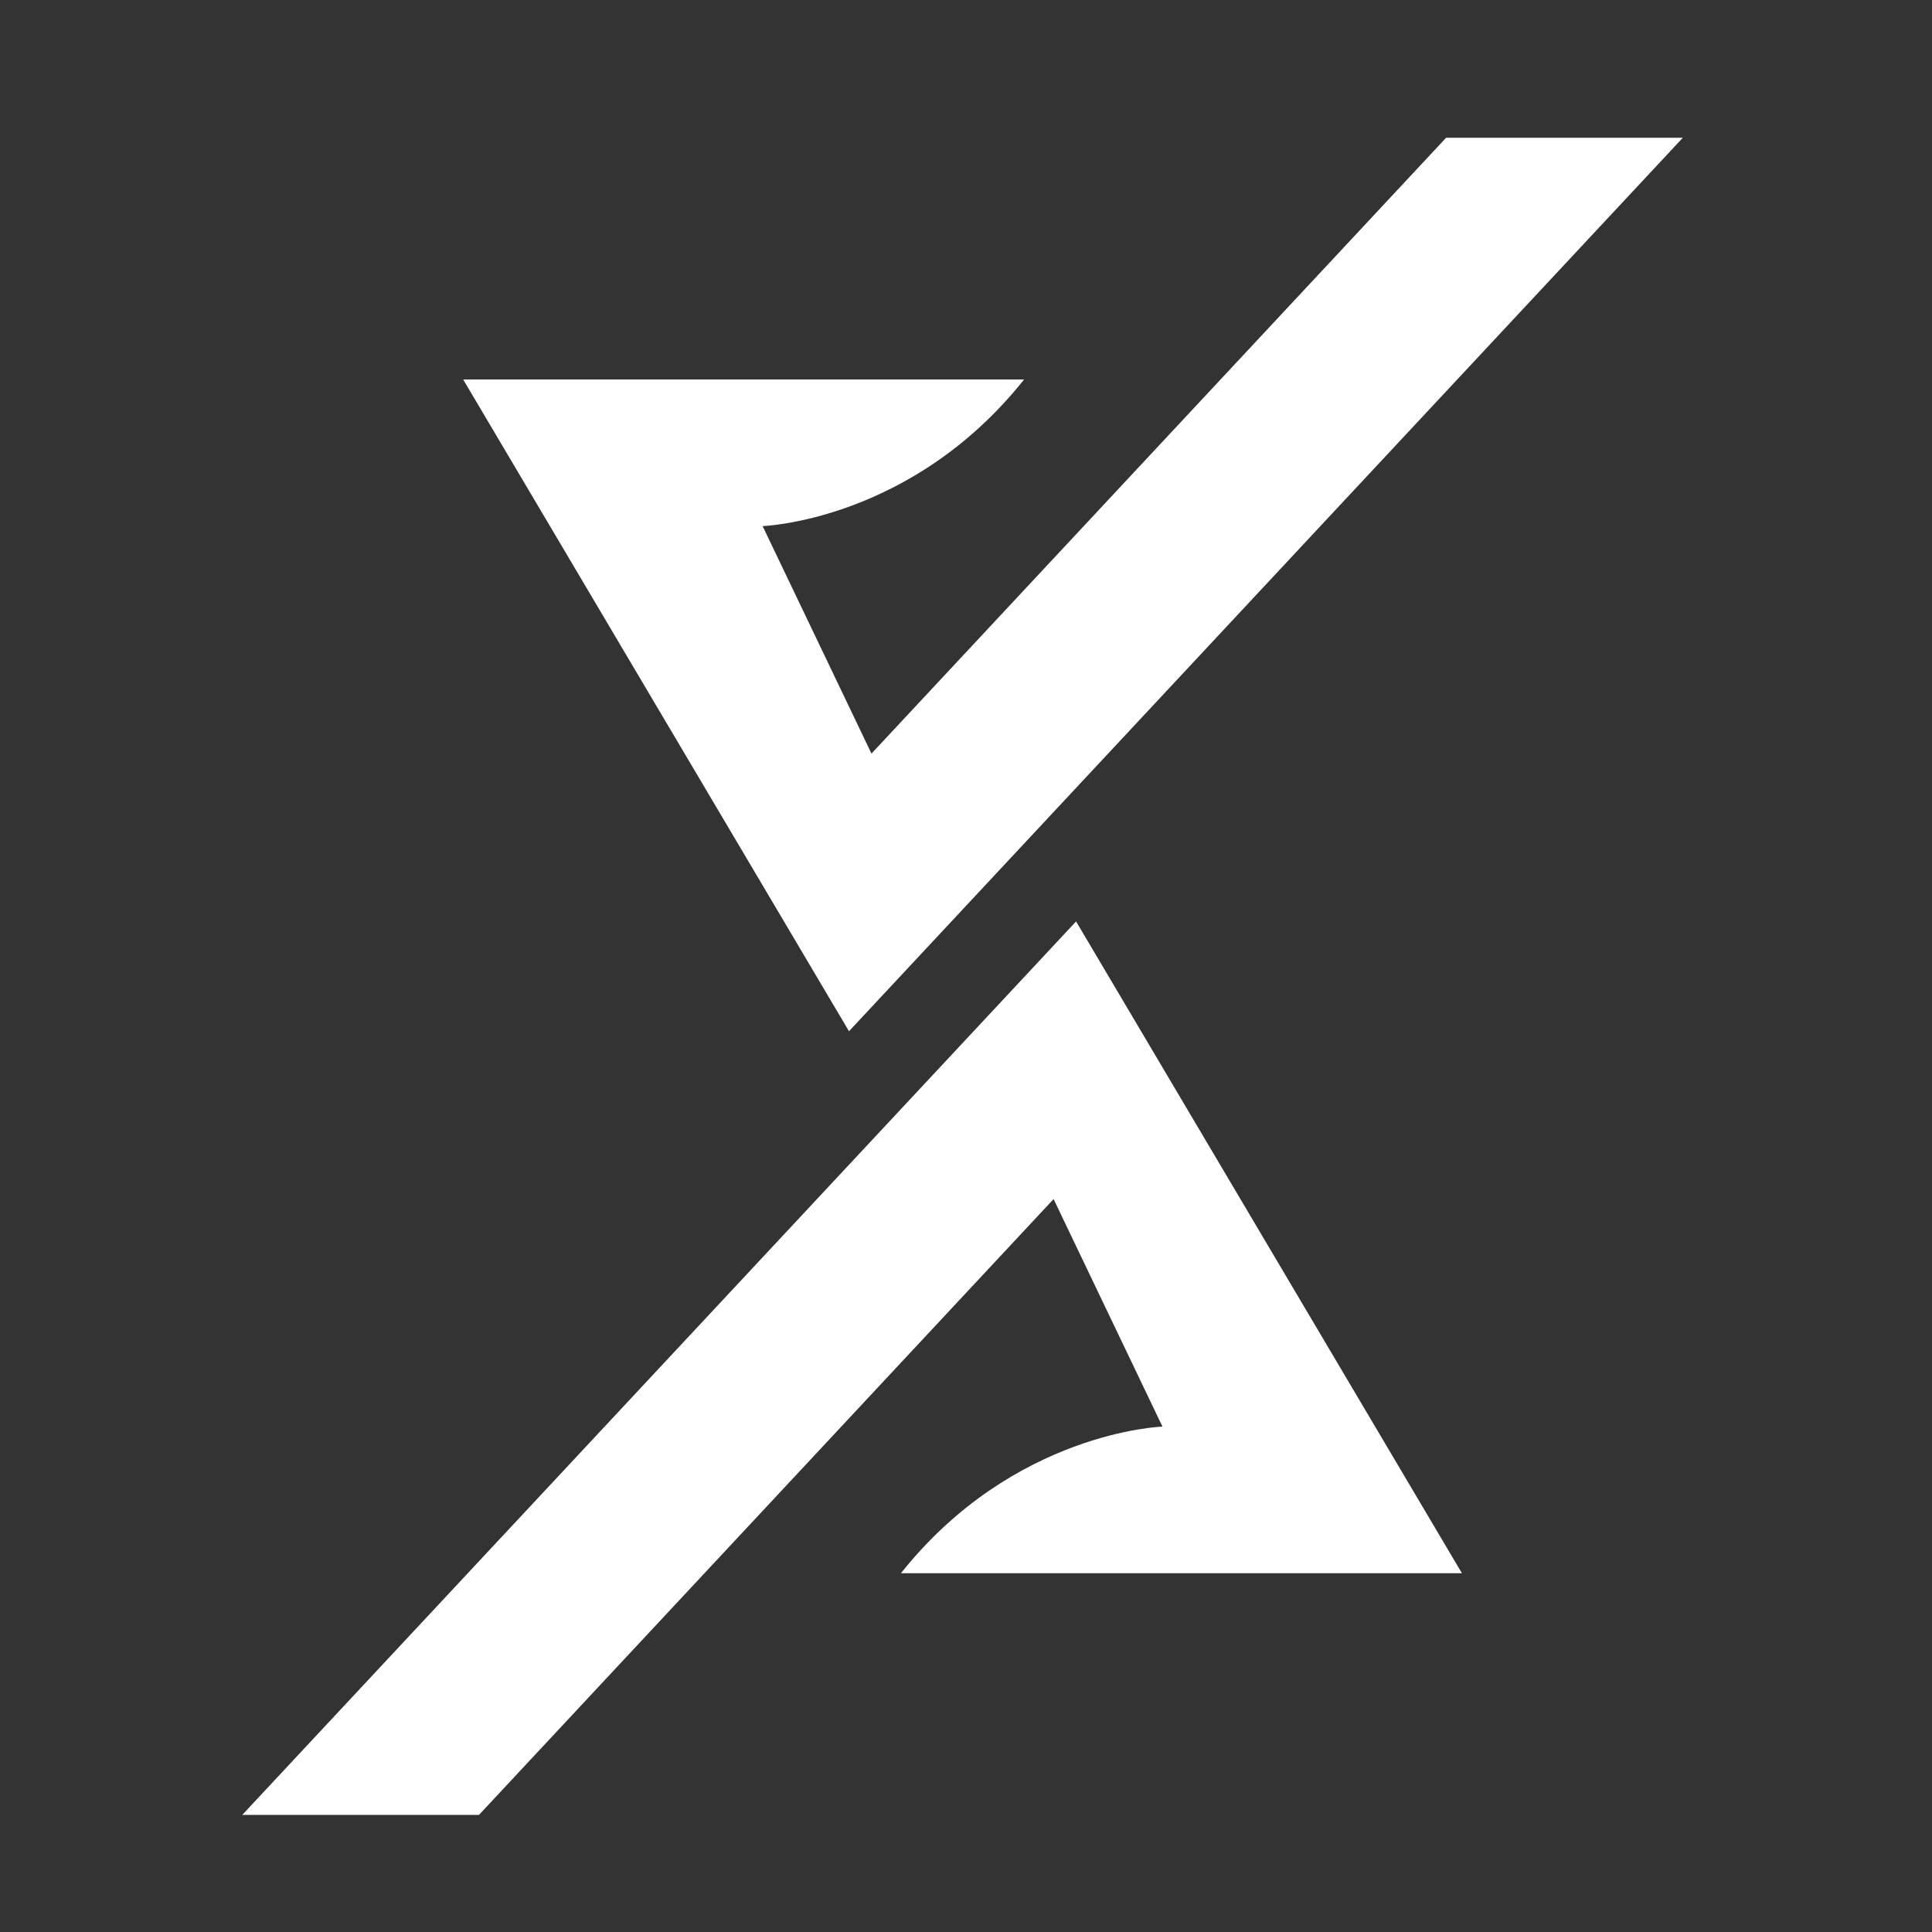
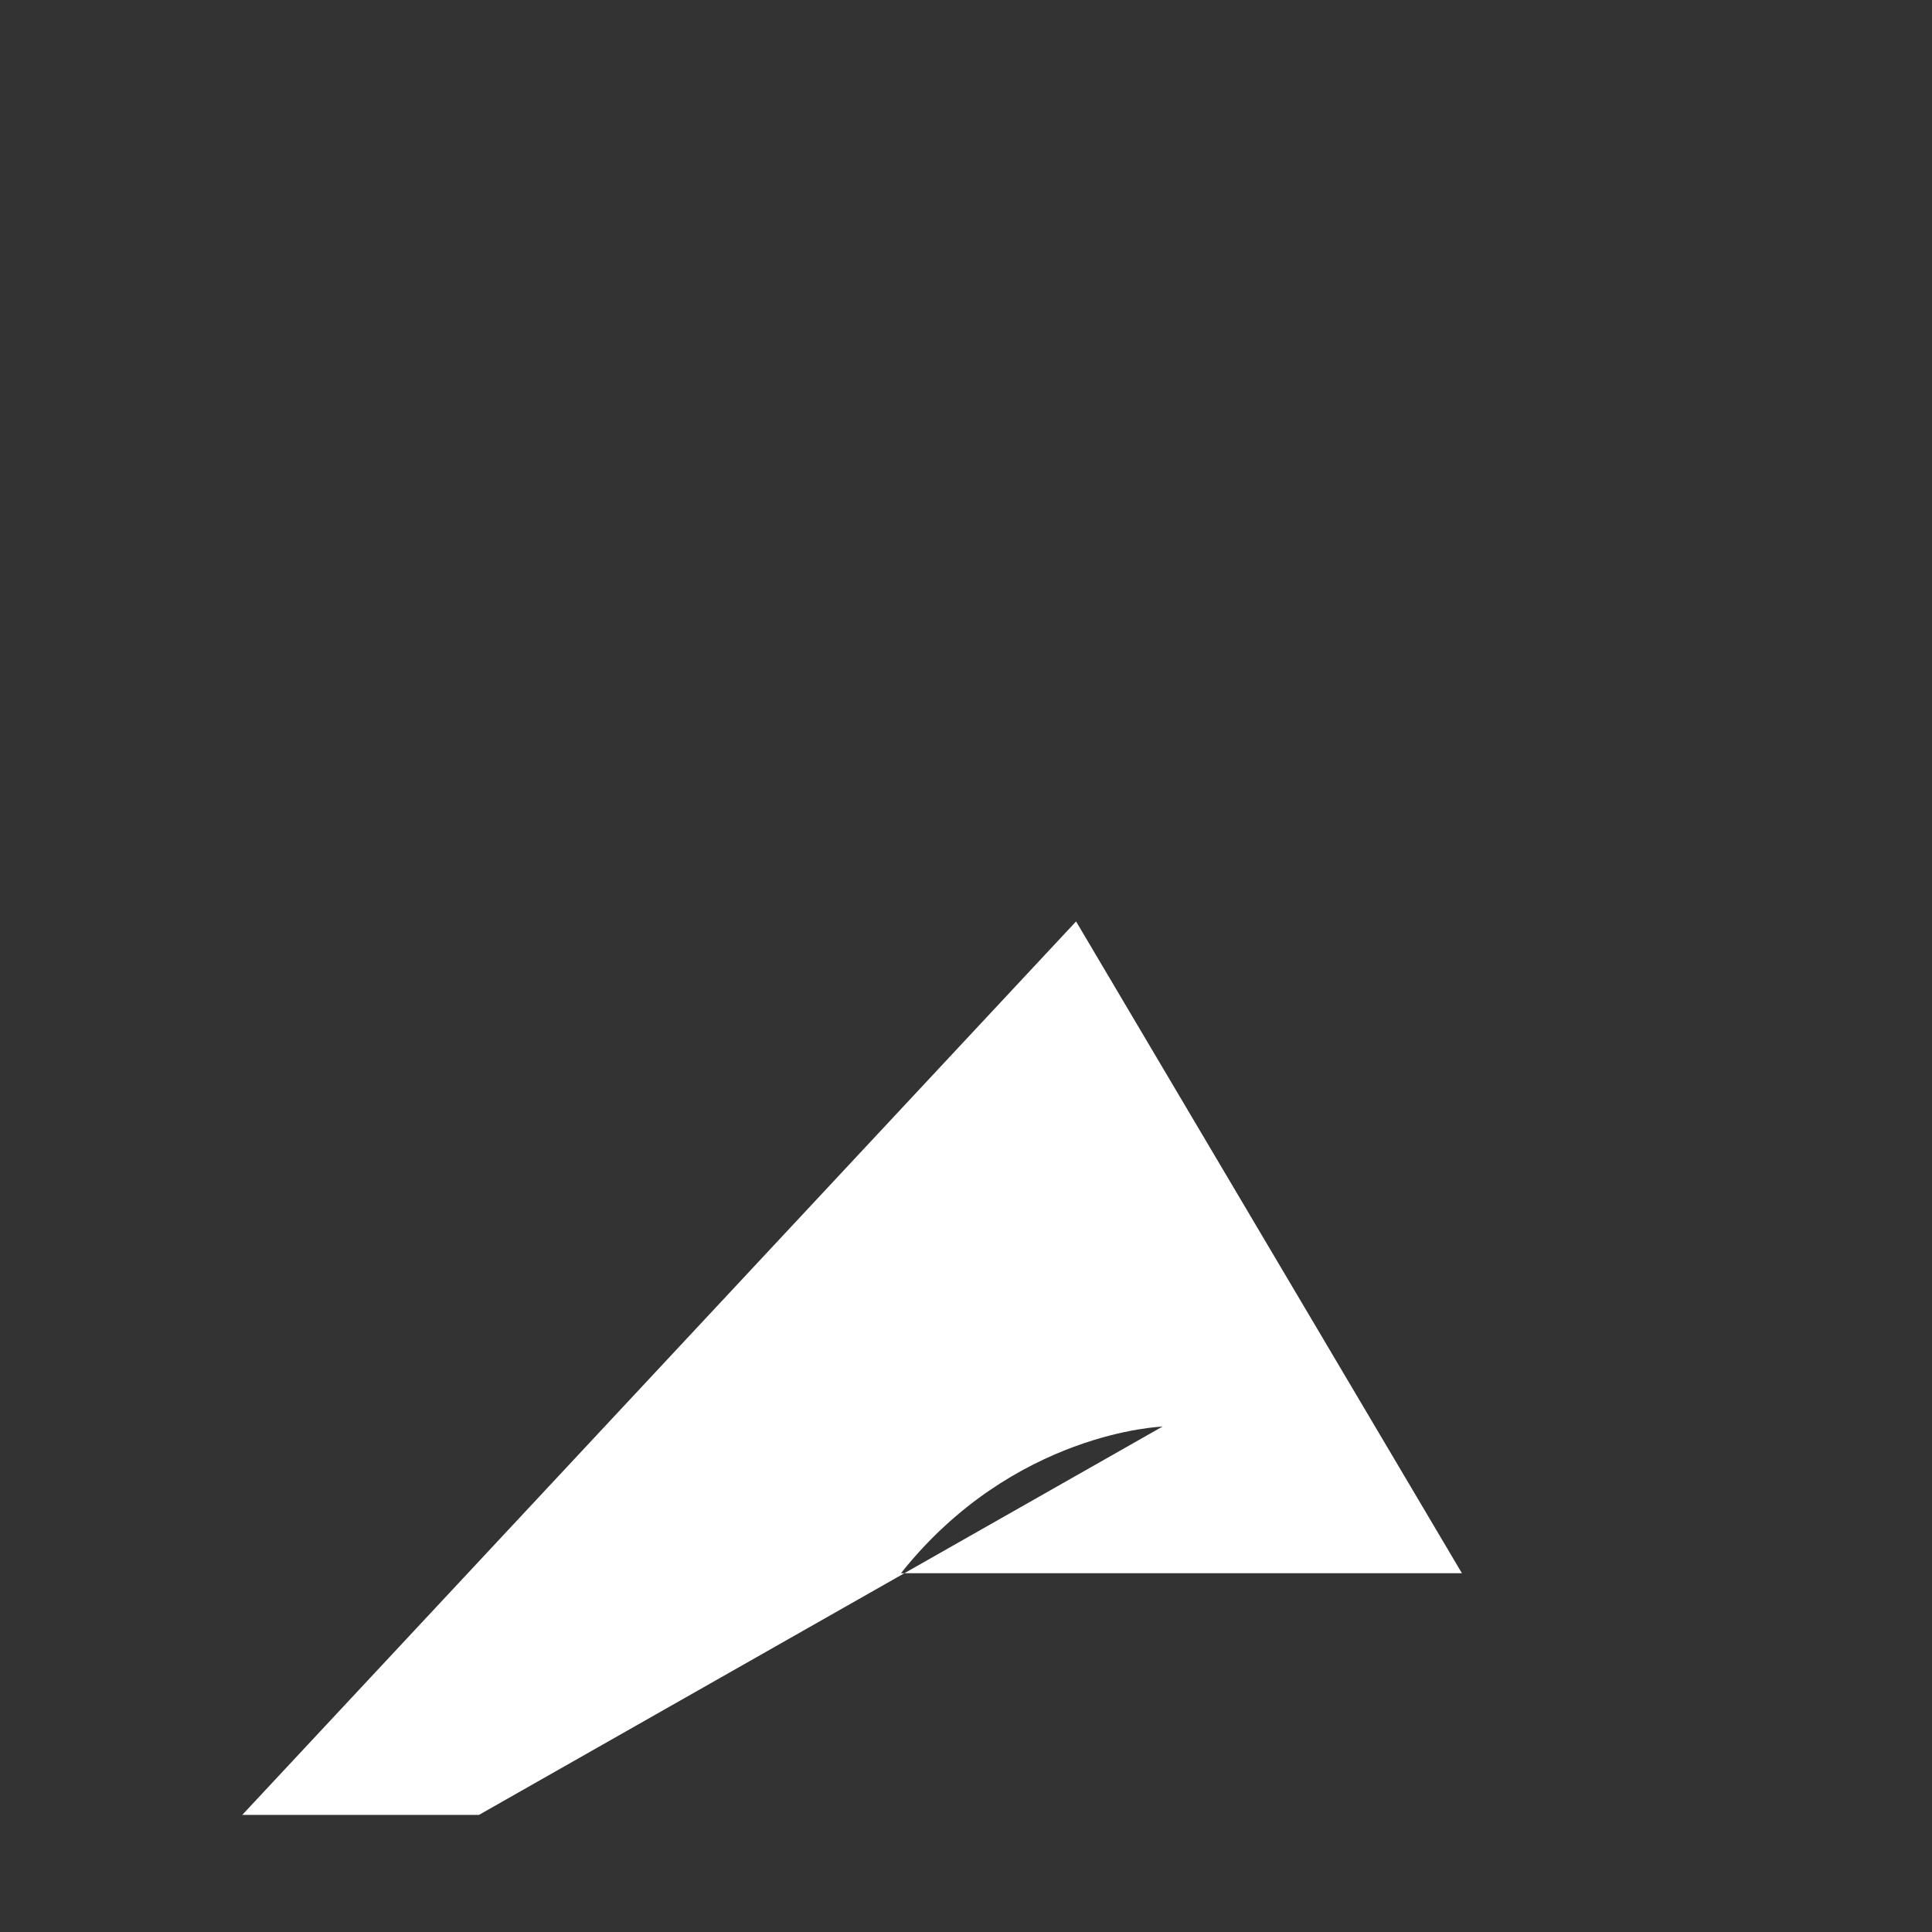
<svg xmlns="http://www.w3.org/2000/svg" width="100%" height="100%" viewBox="0 0 512 512" version="1.1" xml:space="preserve" style="fill-rule:evenodd;clip-rule:evenodd;stroke-linejoin:round;stroke-miterlimit:2;">
  <rect x="0" y="0" width="512" height="512" fill="#333333" stroke="none" />
  <g transform="matrix(1.344,0,0,1.344,-83.024,-70.775)">
-     <path d="M263.706,127.485L153.1,127.485L229.178,256L393.587,79.829L346.913,79.829L233.611,201.253L212.146,156.392C212.146,156.392 241.474,155.432 263.706,127.485Z" style="fill:white;" />
-   </g>
+     </g>
  <g transform="matrix(-1.344,0,0,-1.344,593.186,588.253)">
-     <path d="M263.706,127.485L153.1,127.485L229.178,256L393.587,79.829L346.913,79.829L233.611,201.253L212.146,156.392C212.146,156.392 241.474,155.432 263.706,127.485Z" style="fill:white;" />
+     <path d="M263.706,127.485L153.1,127.485L229.178,256L393.587,79.829L346.913,79.829L212.146,156.392C212.146,156.392 241.474,155.432 263.706,127.485Z" style="fill:white;" />
  </g>
</svg>